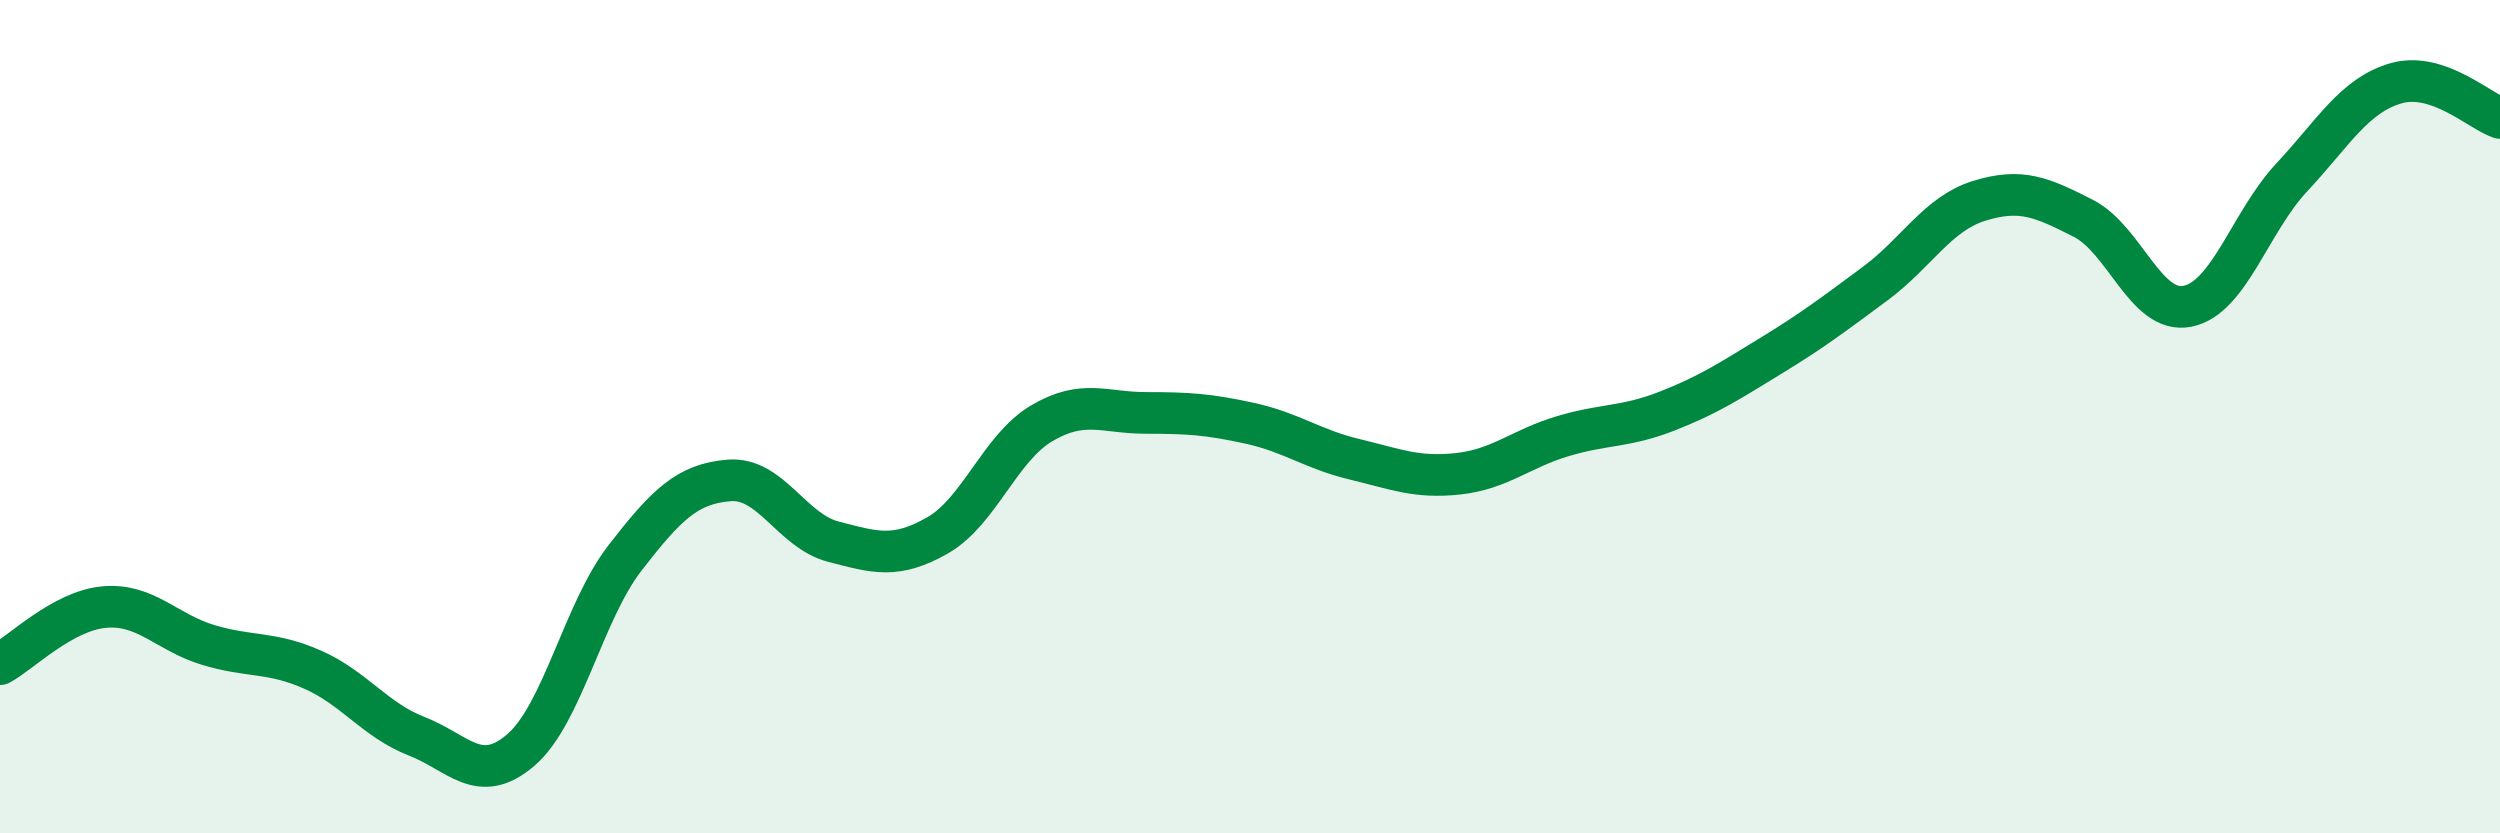
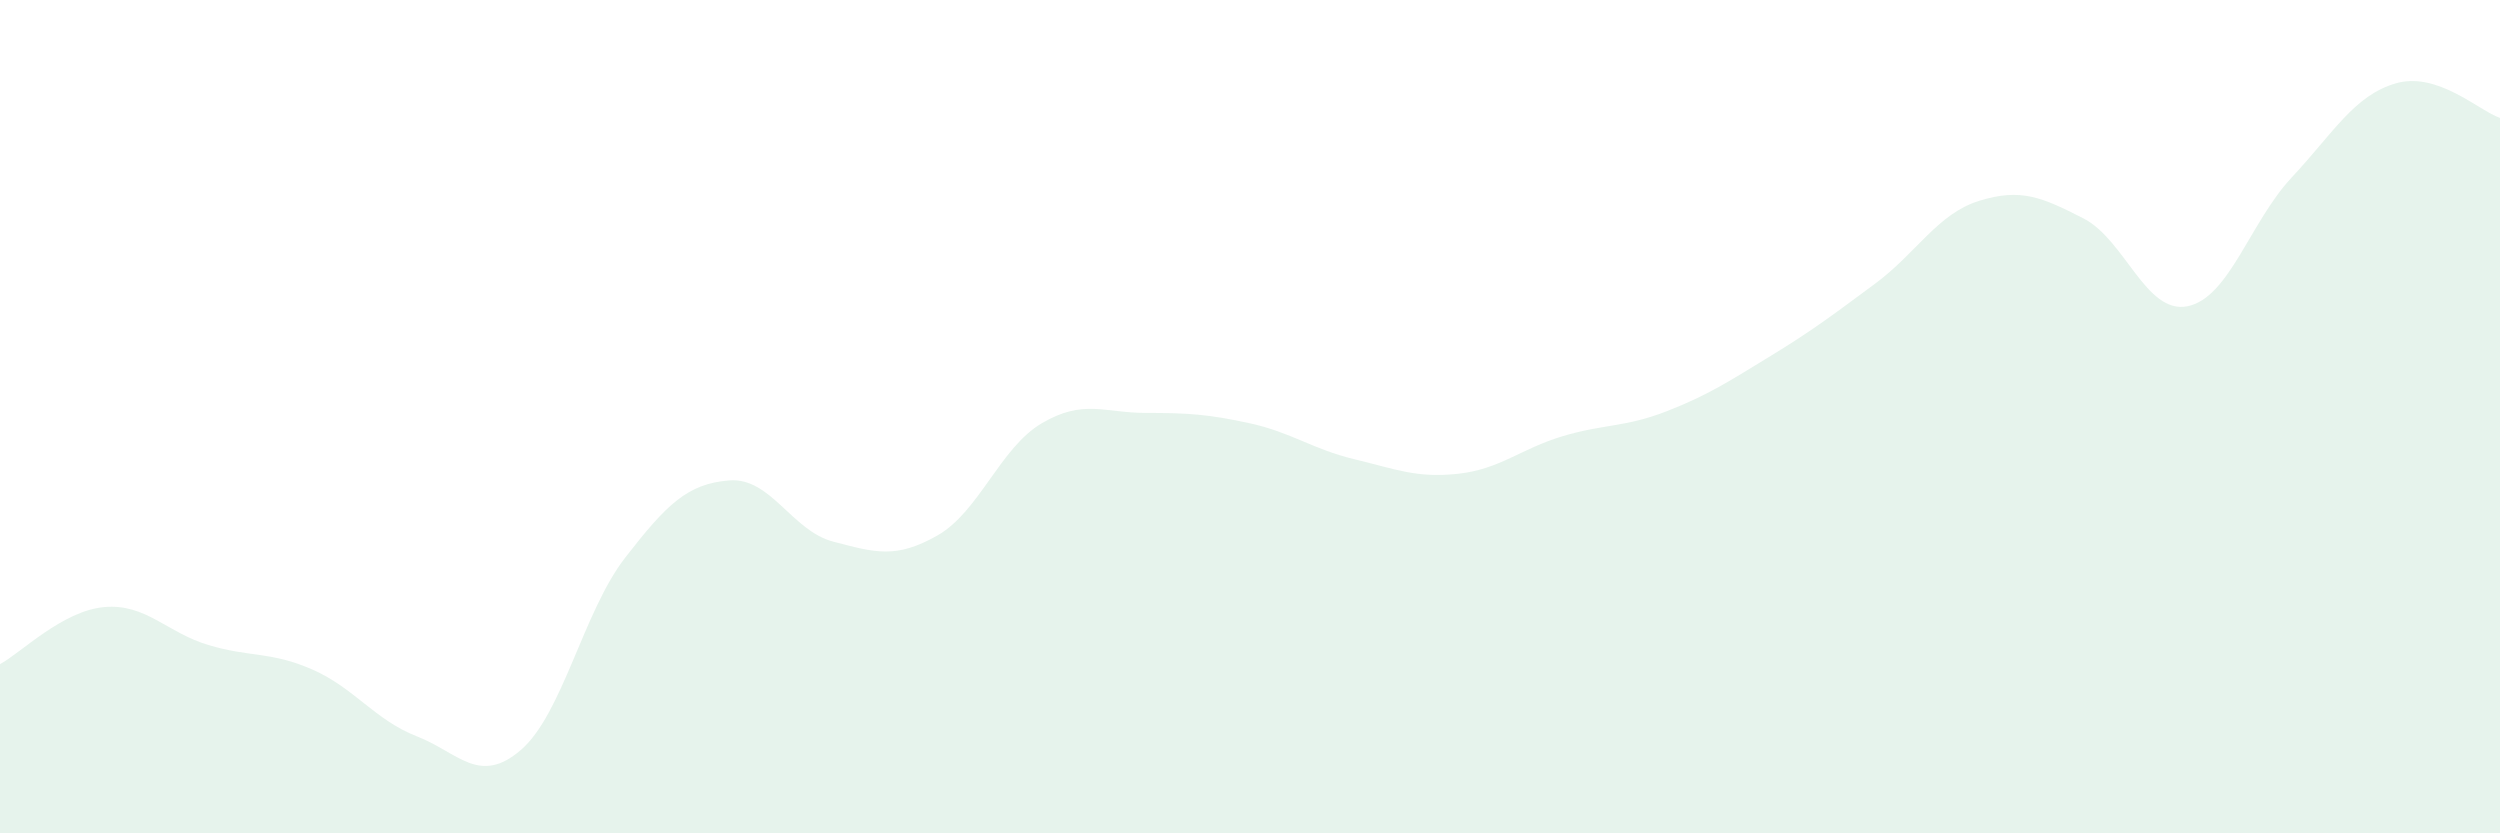
<svg xmlns="http://www.w3.org/2000/svg" width="60" height="20" viewBox="0 0 60 20">
  <path d="M 0,15.94 C 0.5,15.67 1.5,14.66 2.5,14.57 C 3.5,14.48 4,15.18 5,15.48 C 6,15.78 6.5,15.63 7.5,16.07 C 8.5,16.51 9,17.28 10,17.67 C 11,18.06 11.5,18.86 12.5,18 C 13.5,17.14 14,14.68 15,13.39 C 16,12.1 16.5,11.61 17.5,11.53 C 18.5,11.45 19,12.74 20,13 C 21,13.26 21.5,13.42 22.5,12.85 C 23.5,12.28 24,10.75 25,10.16 C 26,9.57 26.5,9.91 27.5,9.91 C 28.5,9.91 29,9.94 30,10.16 C 31,10.38 31.5,10.78 32.5,11.02 C 33.5,11.26 34,11.48 35,11.37 C 36,11.26 36.5,10.77 37.5,10.47 C 38.5,10.17 39,10.26 40,9.87 C 41,9.48 41.5,9.15 42.5,8.54 C 43.5,7.93 44,7.55 45,6.81 C 46,6.07 46.5,5.13 47.5,4.82 C 48.5,4.51 49,4.73 50,5.24 C 51,5.75 51.5,7.55 52.5,7.35 C 53.5,7.15 54,5.33 55,4.26 C 56,3.19 56.5,2.29 57.5,2 C 58.5,1.71 59.5,2.66 60,2.83L60 20L0 20Z" fill="#008740" opacity="0.1" stroke-linecap="round" stroke-linejoin="round" />
-   <path d="M 0,15.94 C 0.5,15.67 1.5,14.66 2.5,14.57 C 3.5,14.48 4,15.18 5,15.48 C 6,15.78 6.5,15.63 7.5,16.07 C 8.5,16.51 9,17.28 10,17.67 C 11,18.06 11.5,18.86 12.5,18 C 13.5,17.14 14,14.68 15,13.39 C 16,12.1 16.5,11.61 17.5,11.53 C 18.5,11.45 19,12.74 20,13 C 21,13.26 21.5,13.42 22.5,12.85 C 23.5,12.28 24,10.75 25,10.16 C 26,9.57 26.5,9.91 27.5,9.91 C 28.5,9.91 29,9.94 30,10.16 C 31,10.38 31.5,10.78 32.5,11.02 C 33.5,11.26 34,11.48 35,11.37 C 36,11.26 36.5,10.77 37.5,10.47 C 38.5,10.17 39,10.26 40,9.87 C 41,9.48 41.5,9.15 42.5,8.54 C 43.5,7.93 44,7.55 45,6.81 C 46,6.07 46.5,5.13 47.5,4.82 C 48.5,4.51 49,4.73 50,5.24 C 51,5.75 51.5,7.55 52.5,7.35 C 53.5,7.15 54,5.33 55,4.26 C 56,3.19 56.5,2.29 57.5,2 C 58.5,1.71 59.5,2.66 60,2.83" stroke="#008740" stroke-width="1" fill="none" stroke-linecap="round" stroke-linejoin="round" />
</svg>